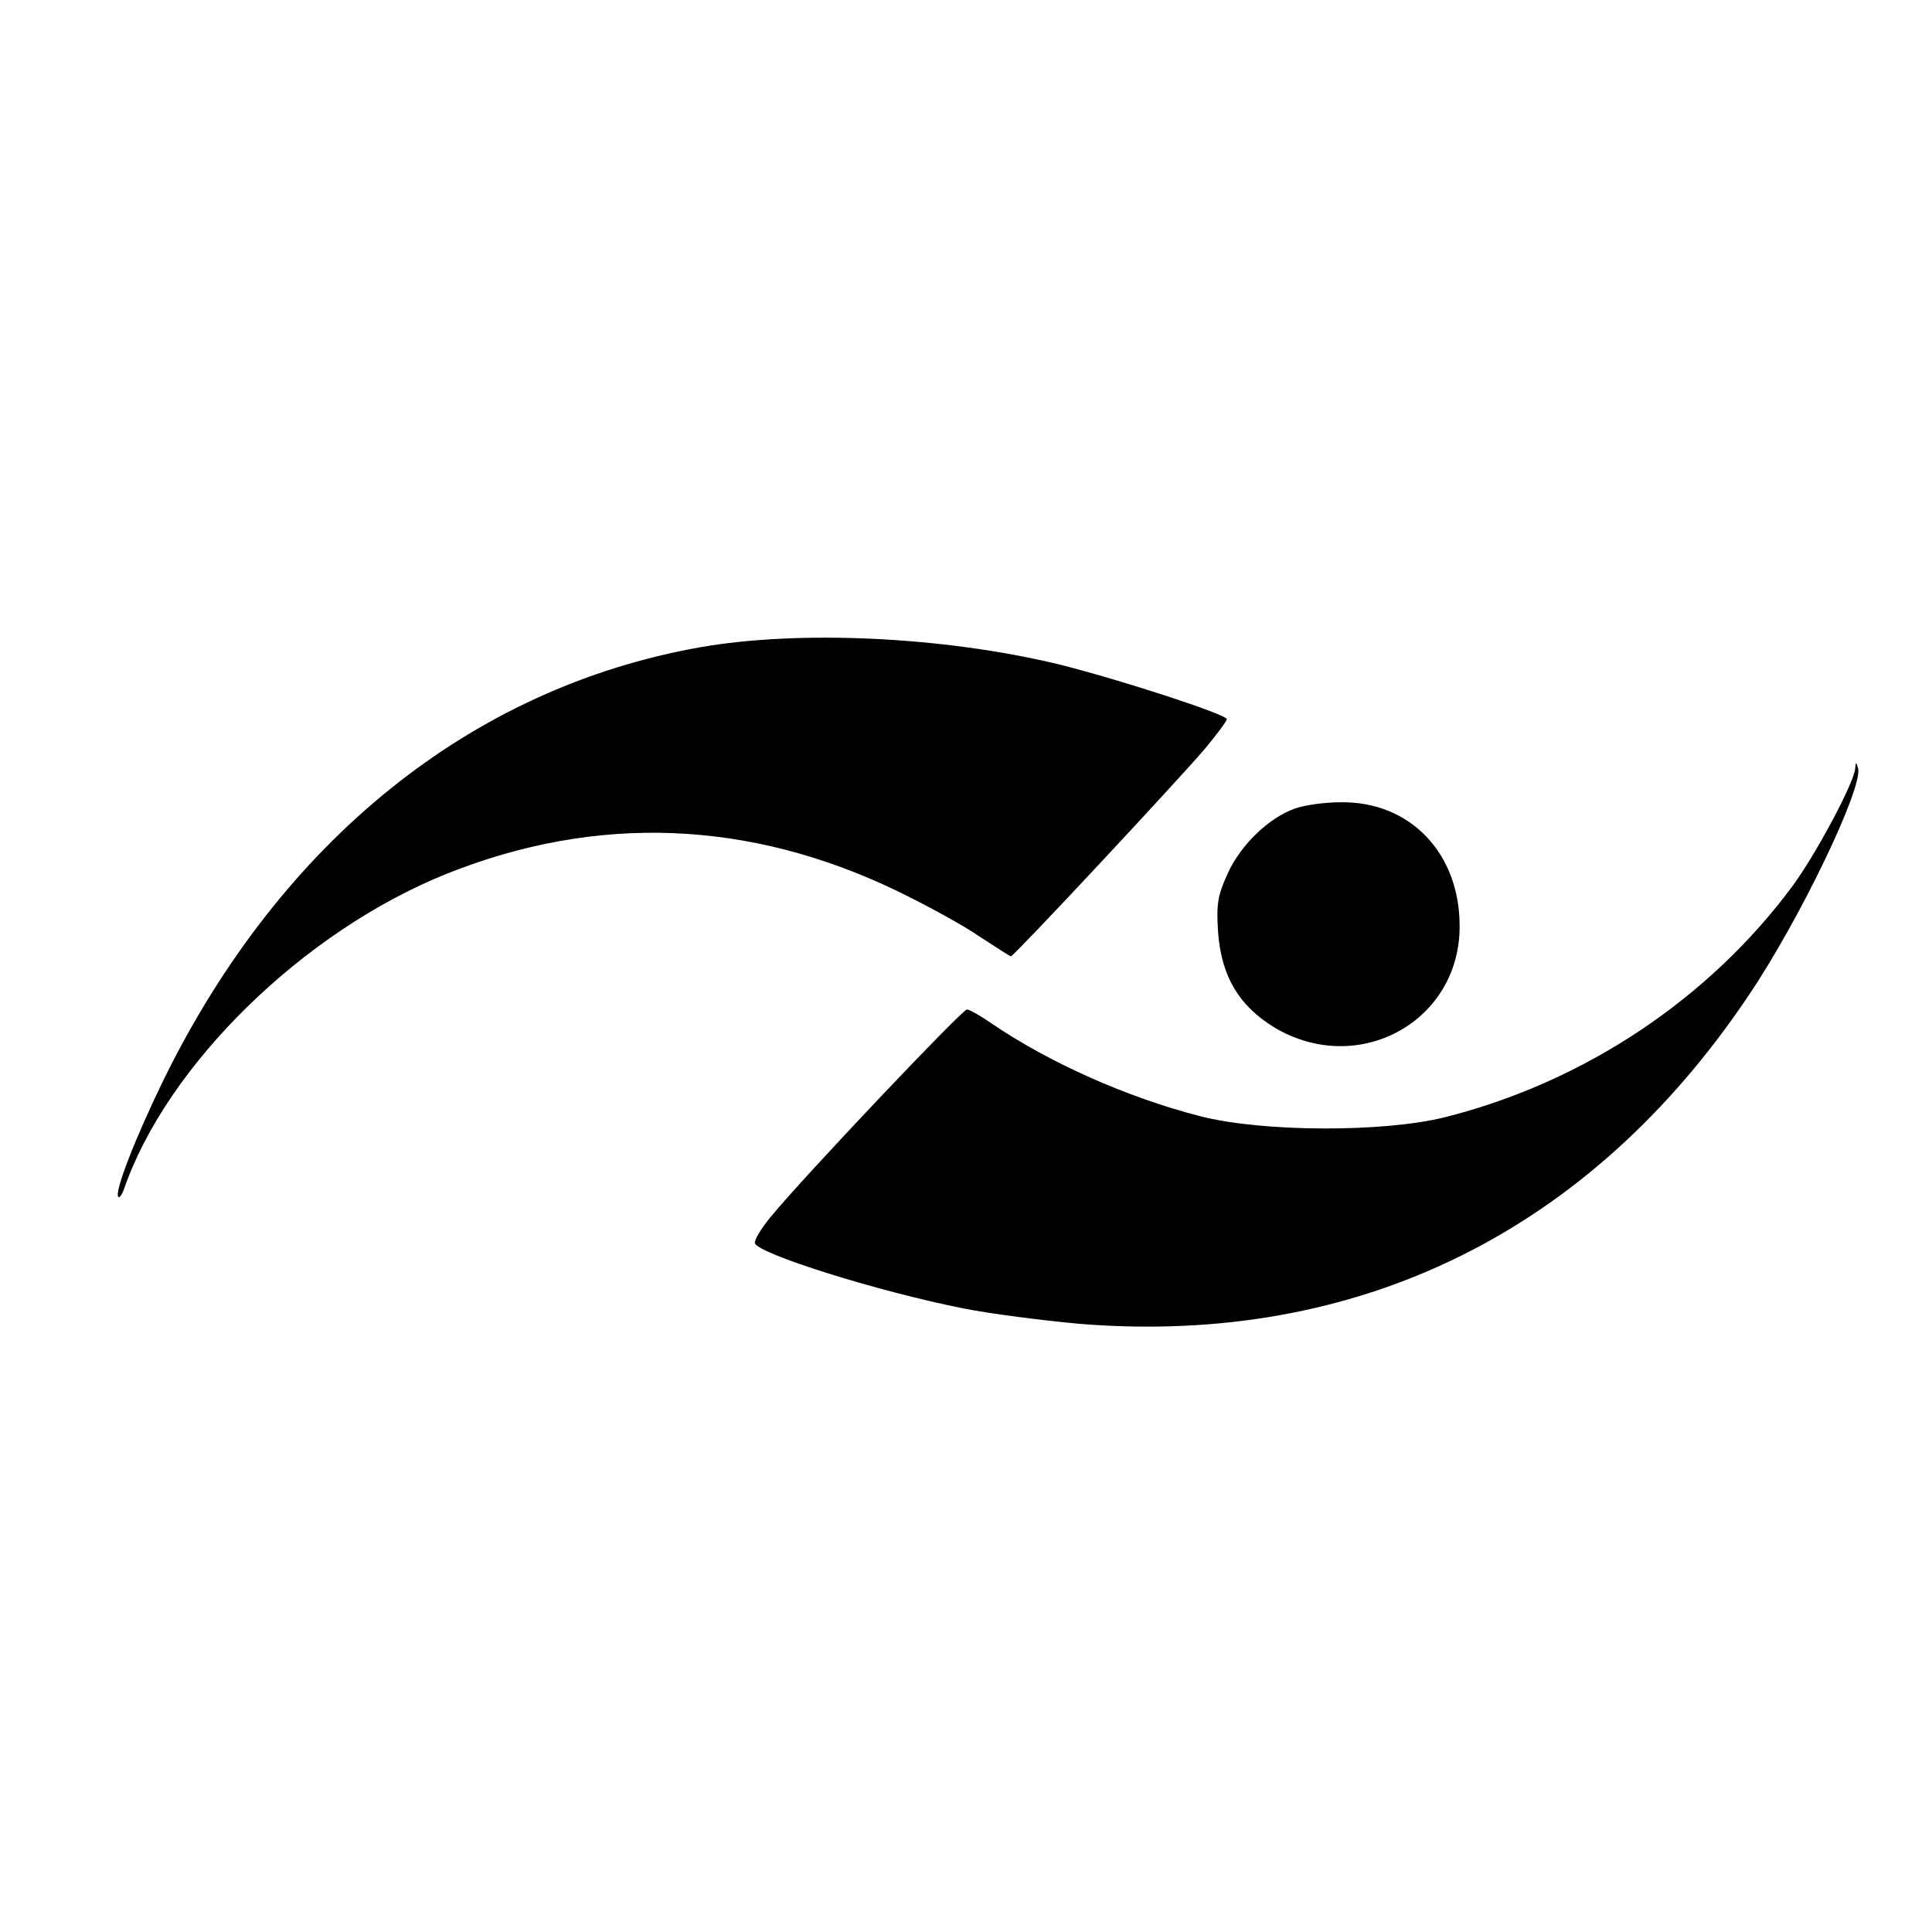
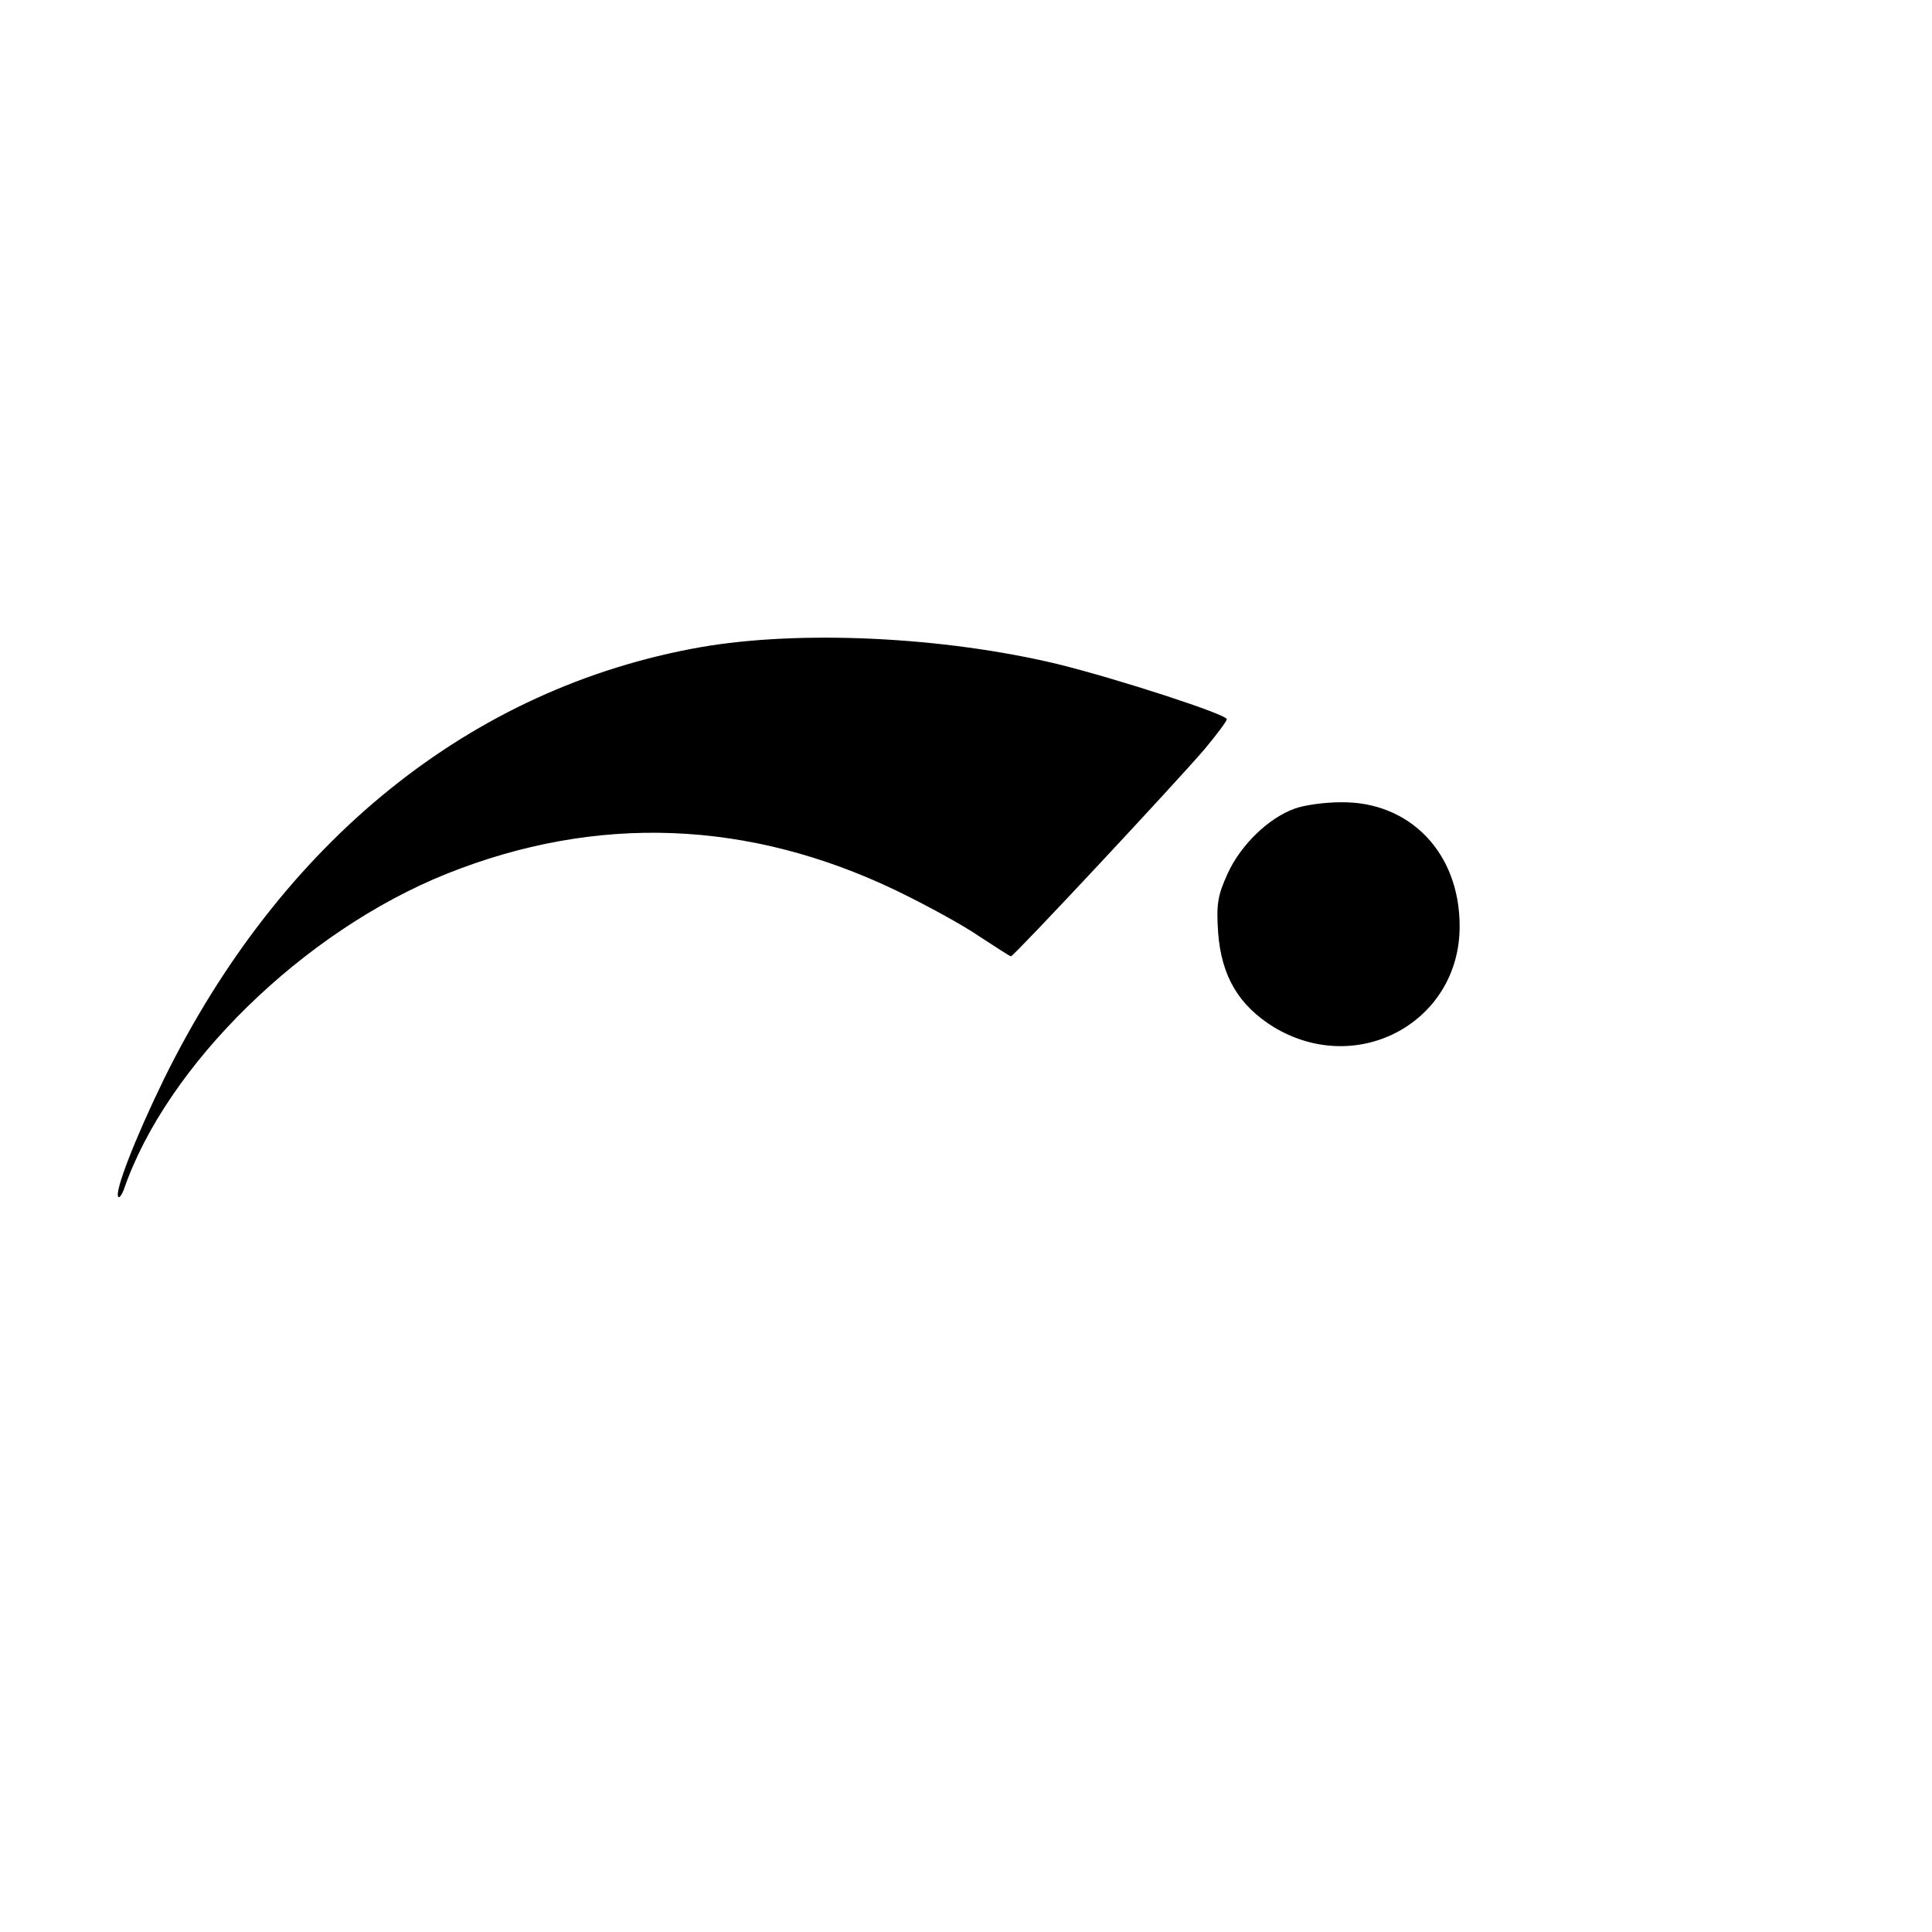
<svg xmlns="http://www.w3.org/2000/svg" version="1.0" width="400pt" height="400pt" viewBox="0 0 400 400" preserveAspectRatio="xMidYMid meet">
  <g transform="translate(0,400) scale(0.1,-0.1)" fill="#000000" stroke="none">
    <path d="M1450 2660 c-475 -84 -868 -401 -1111 -895 -59 -121 -103 -234 -94 -243 2 -3 7 4 11 14 88 258 372 536 669 655 310 124 625 112 931 -35 62 -30 139 -72 172 -95 34 -22 63 -41 65 -41 6 0 342 360 401 429 25 30 46 58 46 62 0 10 -228 84 -350 114 -237 57 -534 71 -740 35z" />
-     <path d="M3841 2409 c-2 -29 -80 -175 -128 -241 -173 -235 -432 -408 -721 -481 -128 -32 -379 -31 -507 2 -152 39 -313 111 -432 192 -23 16 -46 29 -51 29 -10 0 -337 -345 -406 -429 -20 -24 -35 -49 -33 -55 7 -22 255 -100 432 -135 55 -11 164 -25 242 -32 574 -46 1055 190 1384 681 107 159 236 429 226 469 -4 14 -5 14 -6 0z" />
    <path d="M2681 2326 c-54 -19 -112 -75 -139 -134 -21 -46 -24 -64 -20 -123 7 -91 43 -151 116 -196 174 -104 385 12 384 210 0 151 -103 258 -246 256 -34 0 -76 -6 -95 -13z" />
  </g>
</svg>